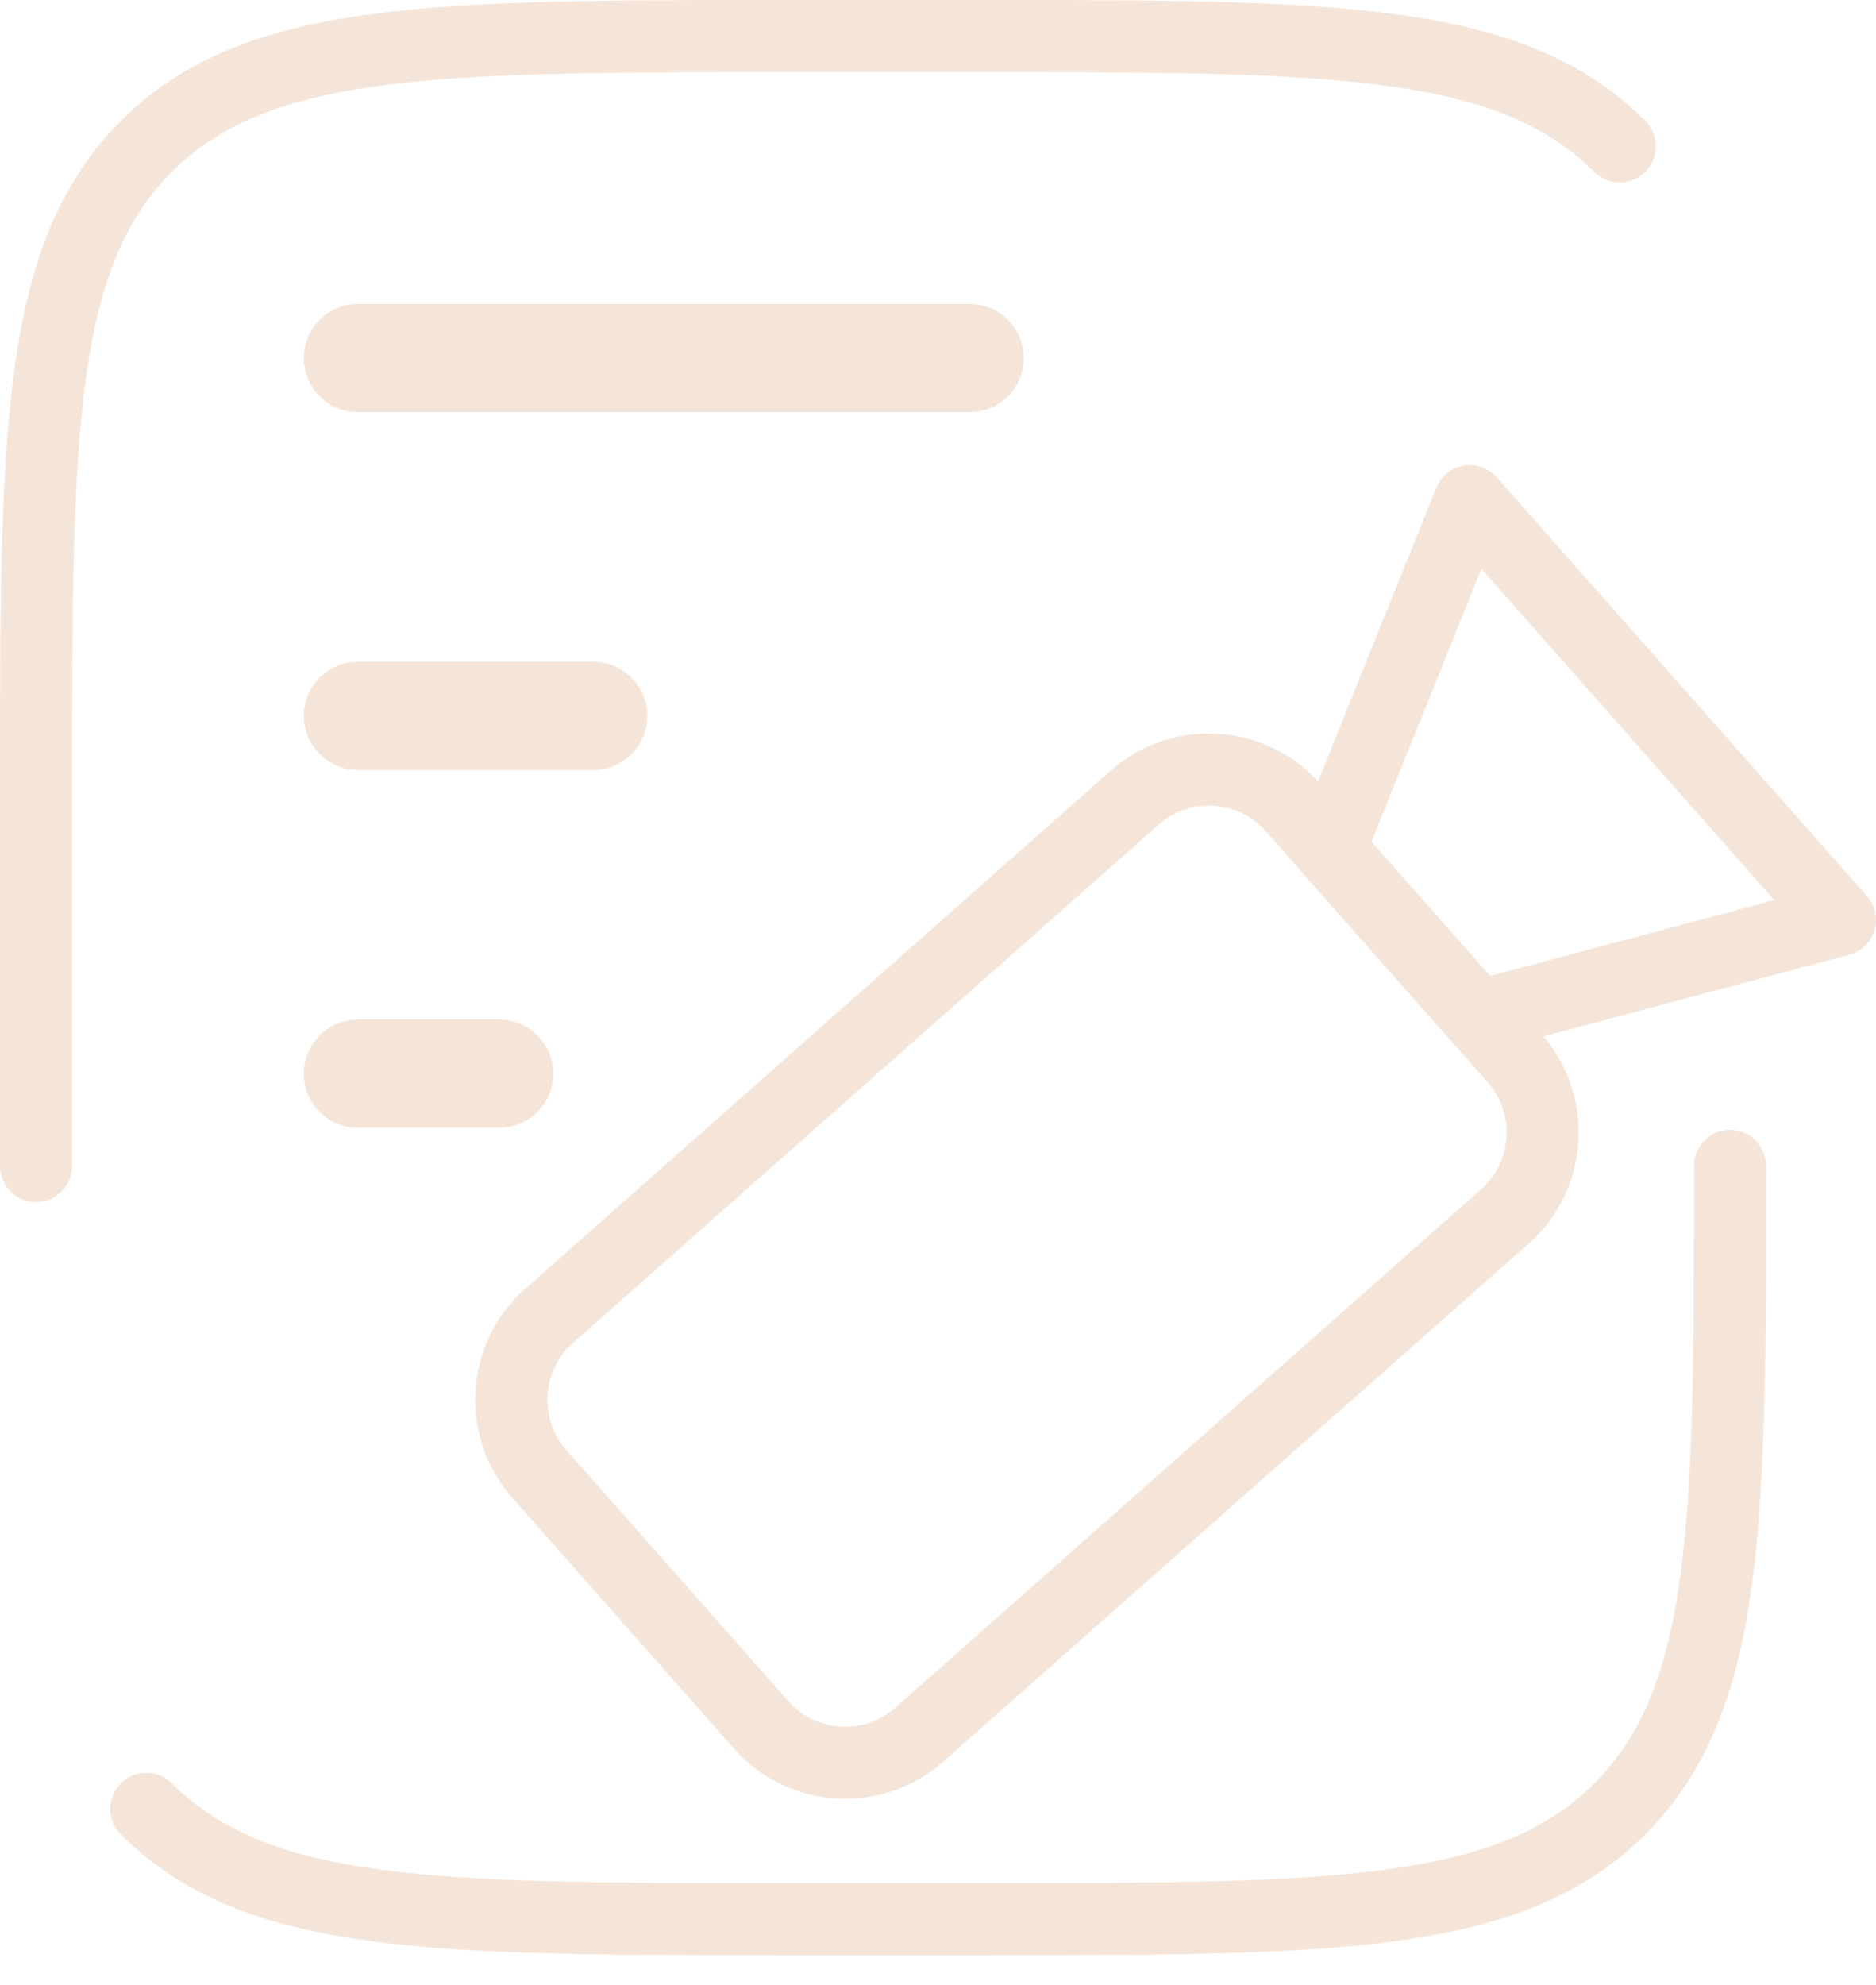
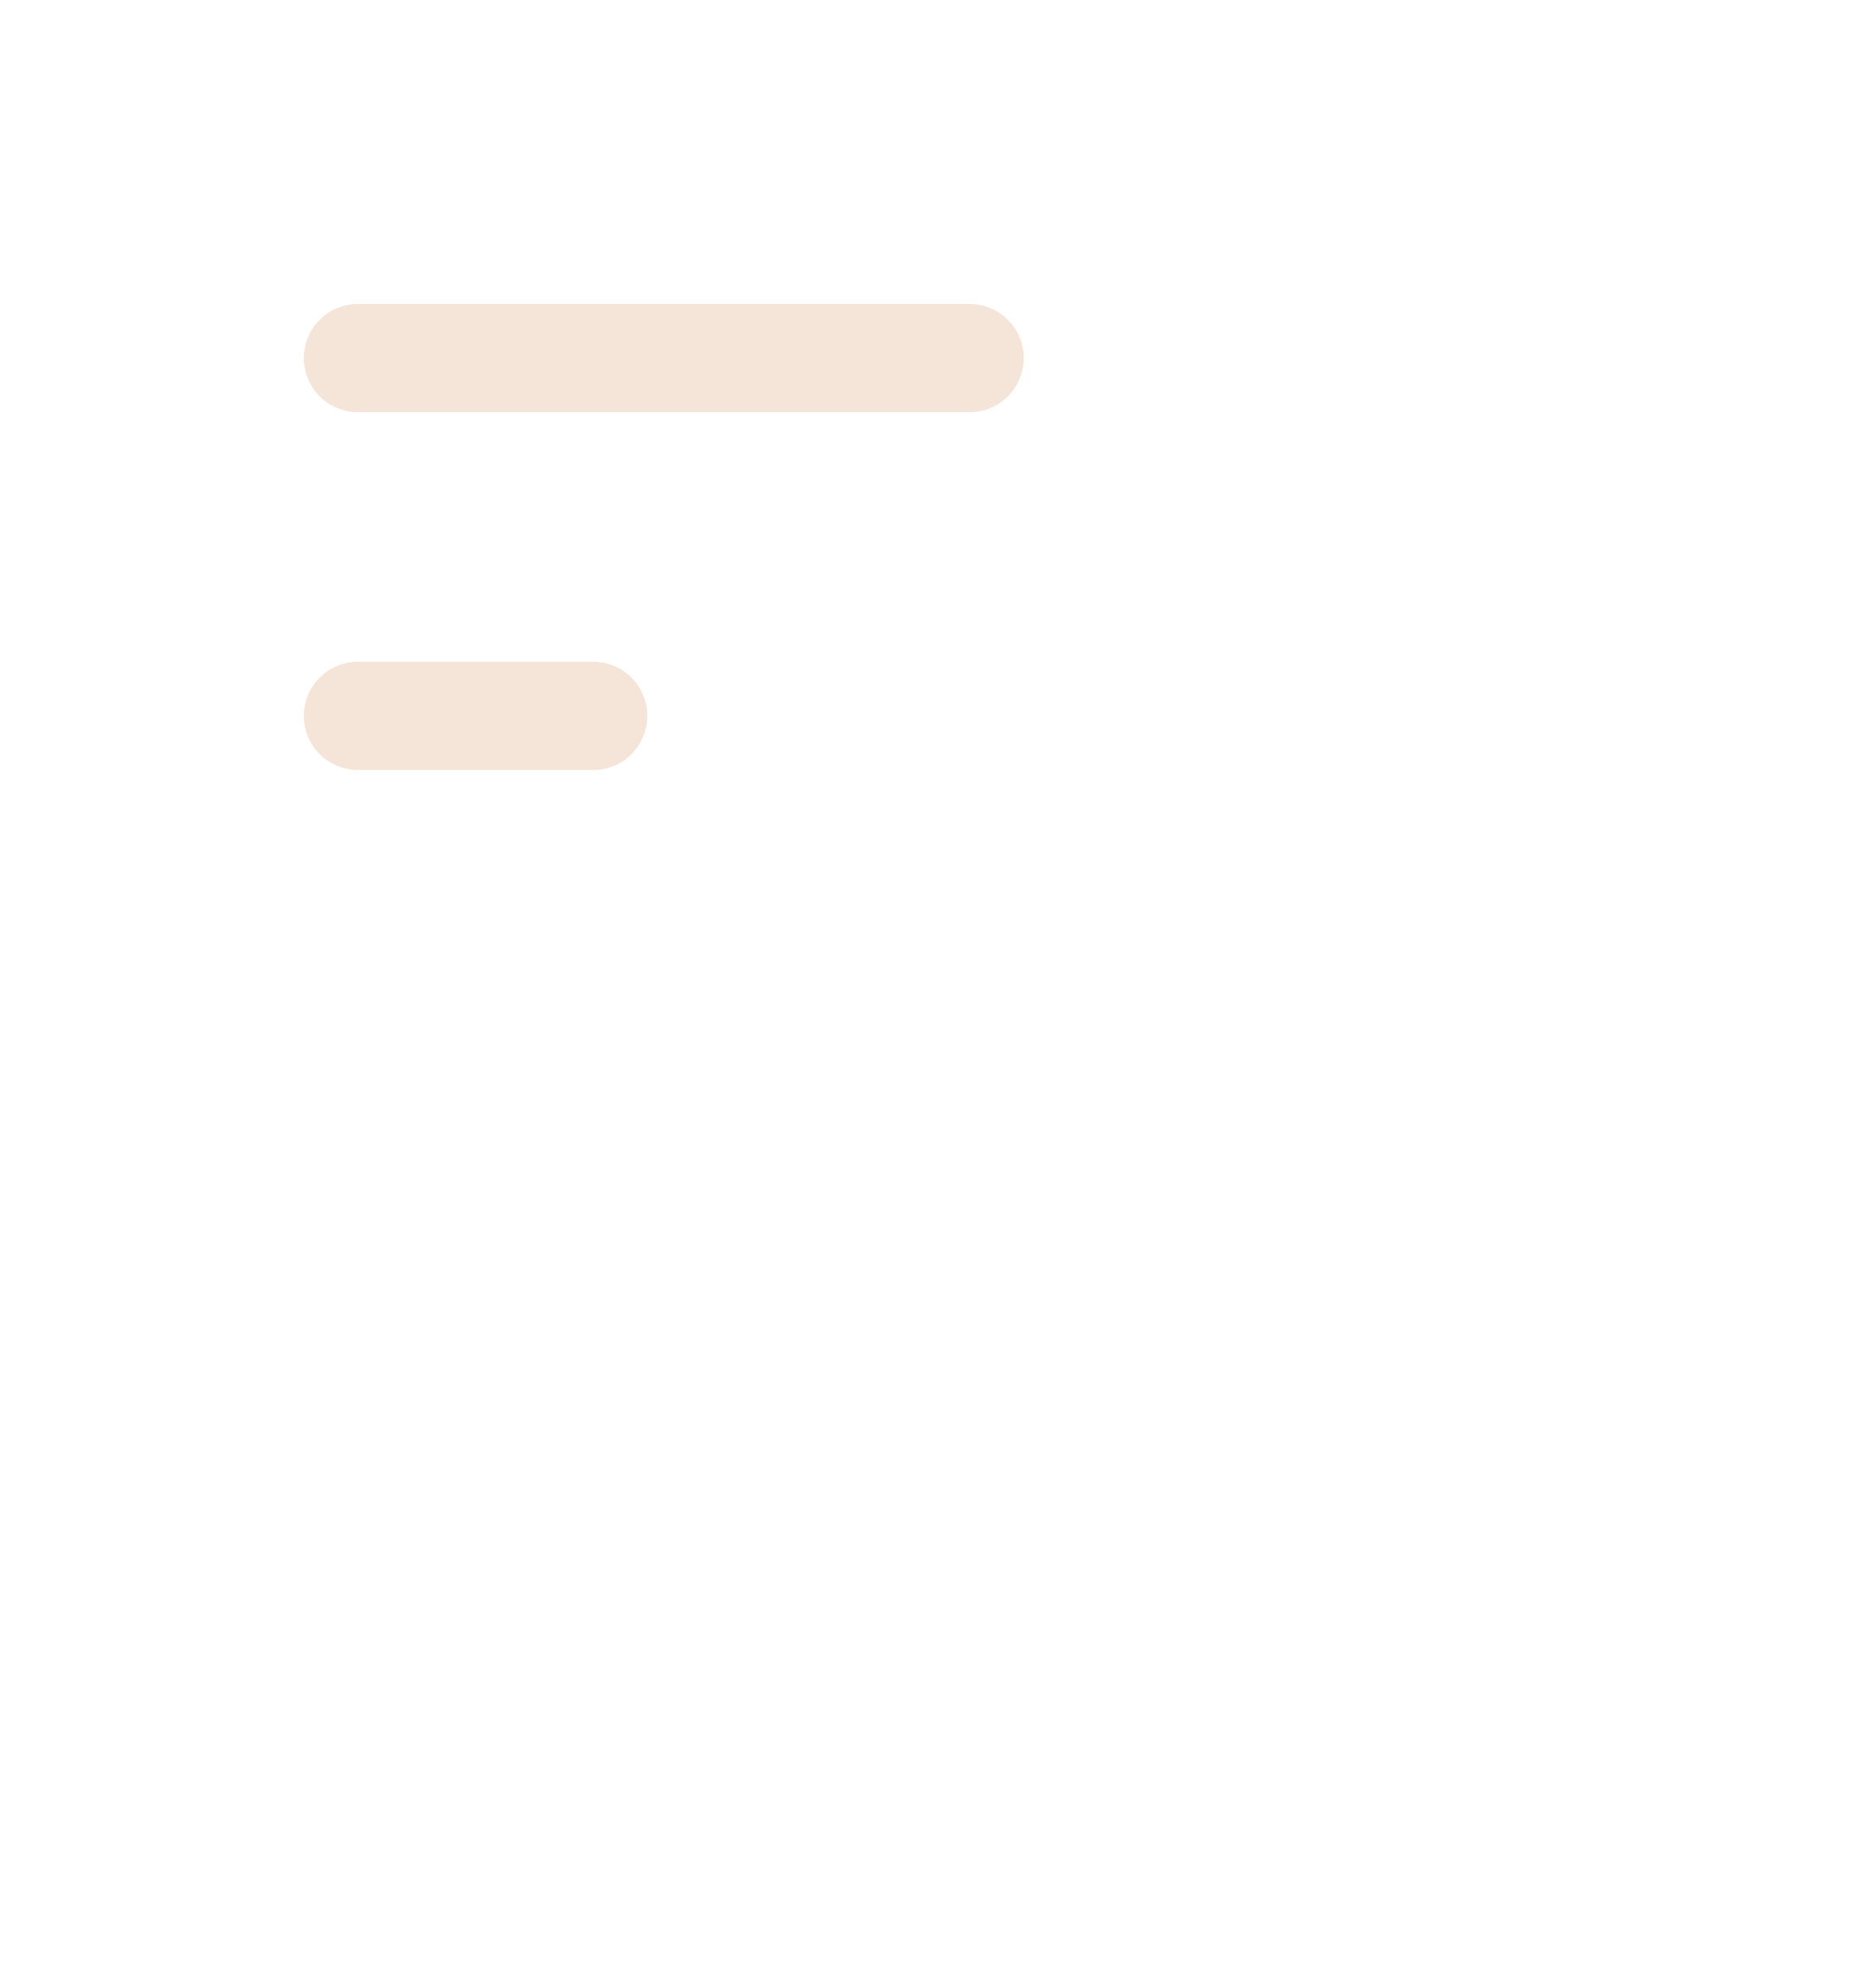
<svg xmlns="http://www.w3.org/2000/svg" width="52" height="55" viewBox="0 0 52 55" fill="none">
-   <path d="M41.719 33.697L25.477 48.063C24.201 49.191 22.233 49.071 21.104 47.795L14.947 40.834C13.819 39.558 13.939 37.59 15.215 36.461L31.457 22.095C32.734 20.967 34.701 21.087 35.83 22.363L41.987 29.324C43.115 30.601 42.995 32.568 41.719 33.697Z" stroke="#F5E5D9" stroke-width="2" stroke-miterlimit="10" stroke-linecap="round" stroke-linejoin="round" />
-   <path d="M51 25.488L40.961 28.164L36.856 23.524L40.739 13.886L51 25.488Z" stroke="#F5E5D9" stroke-width="2" stroke-miterlimit="10" stroke-linecap="round" stroke-linejoin="round" />
  <path d="M9.921 19.834H16.443" stroke="#F5E5D9" stroke-width="3" stroke-linecap="round" />
  <path d="M9.921 9.921H26.877" stroke="#F5E5D9" stroke-width="3" stroke-linecap="round" />
-   <path d="M9.921 29.746H13.834" stroke="#F5E5D9" stroke-width="3" stroke-linecap="round" />
-   <path d="M1 32.303V21.869C1 12.031 1 7.112 4.056 4.056C7.112 1 12.031 1 21.869 1H27.086C36.923 1 41.842 1 44.898 4.056M47.954 32.303C47.954 42.14 47.954 47.059 44.898 50.115M44.898 50.115C41.842 53.171 36.923 53.171 27.086 53.171H21.869C12.031 53.171 7.112 53.171 4.056 50.115M44.898 50.115C47.358 47.655 47.838 43.988 47.931 37.52" stroke="#F5E5D9" stroke-width="2" stroke-linecap="round" />
</svg>